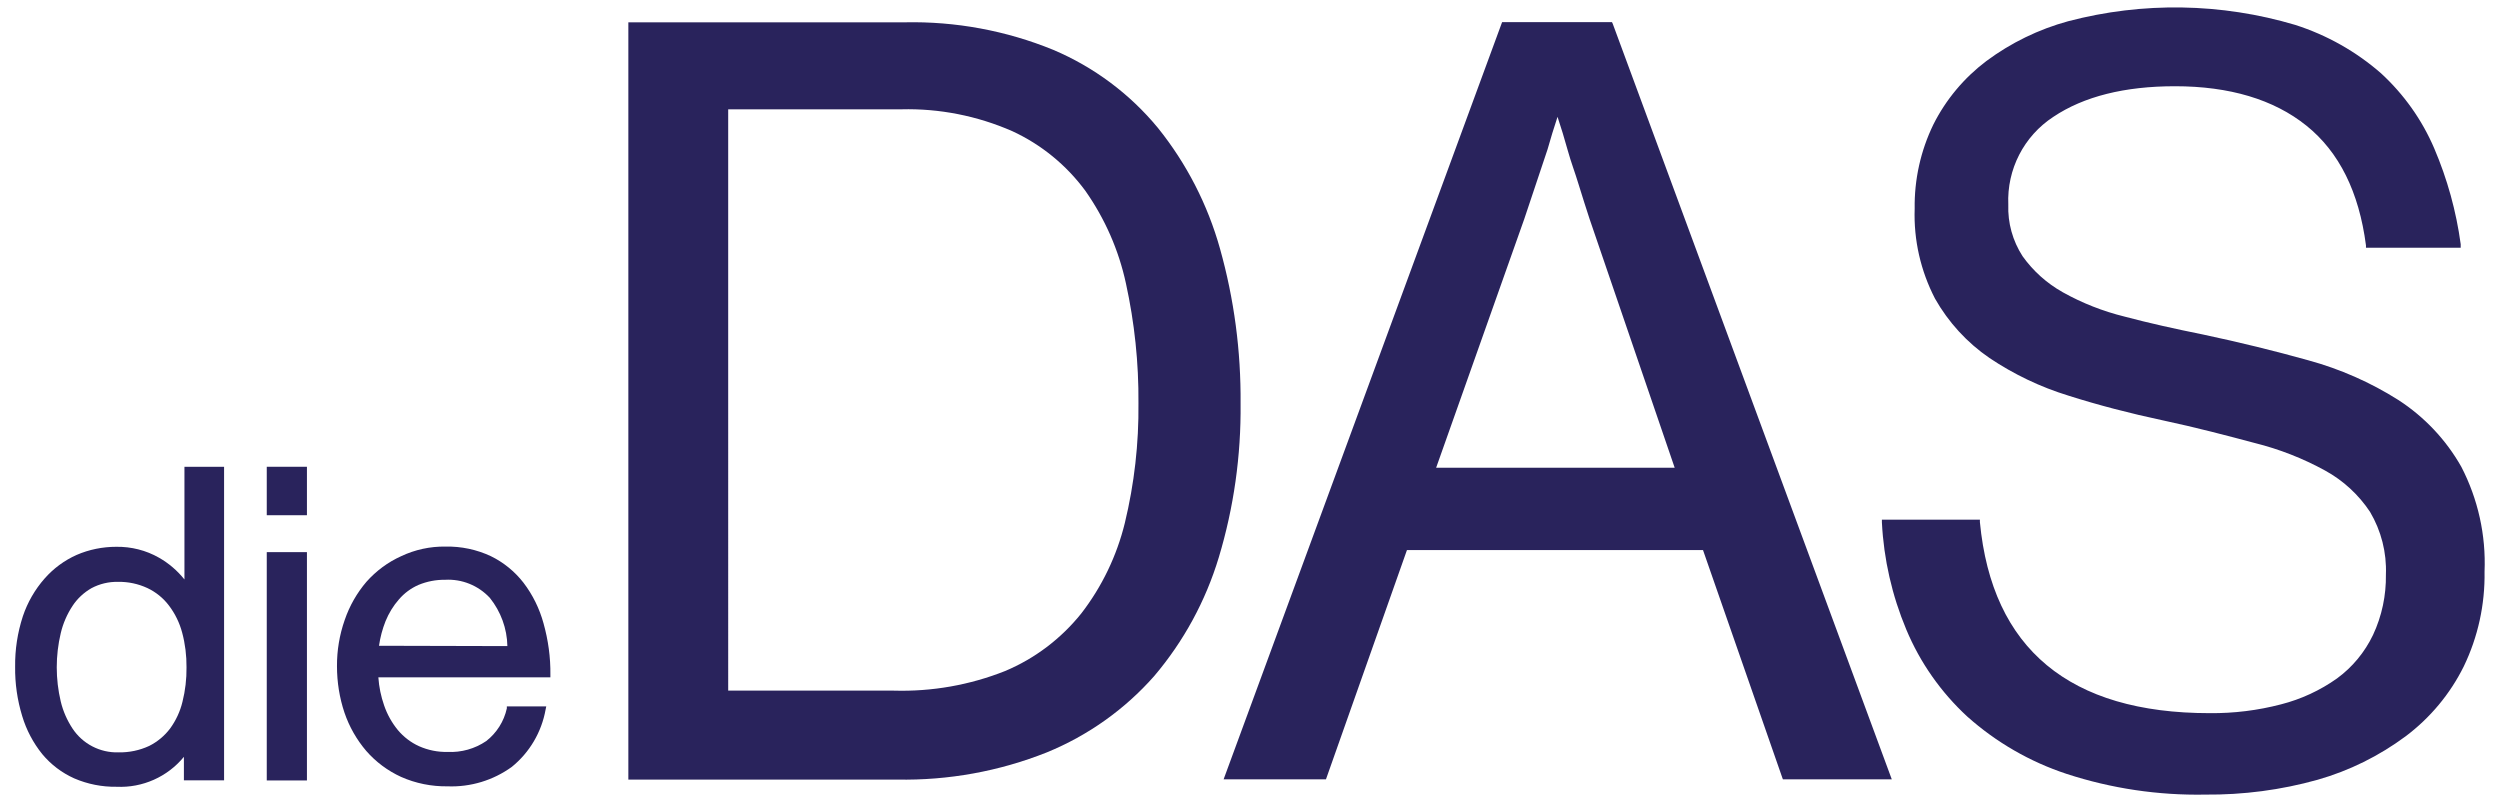
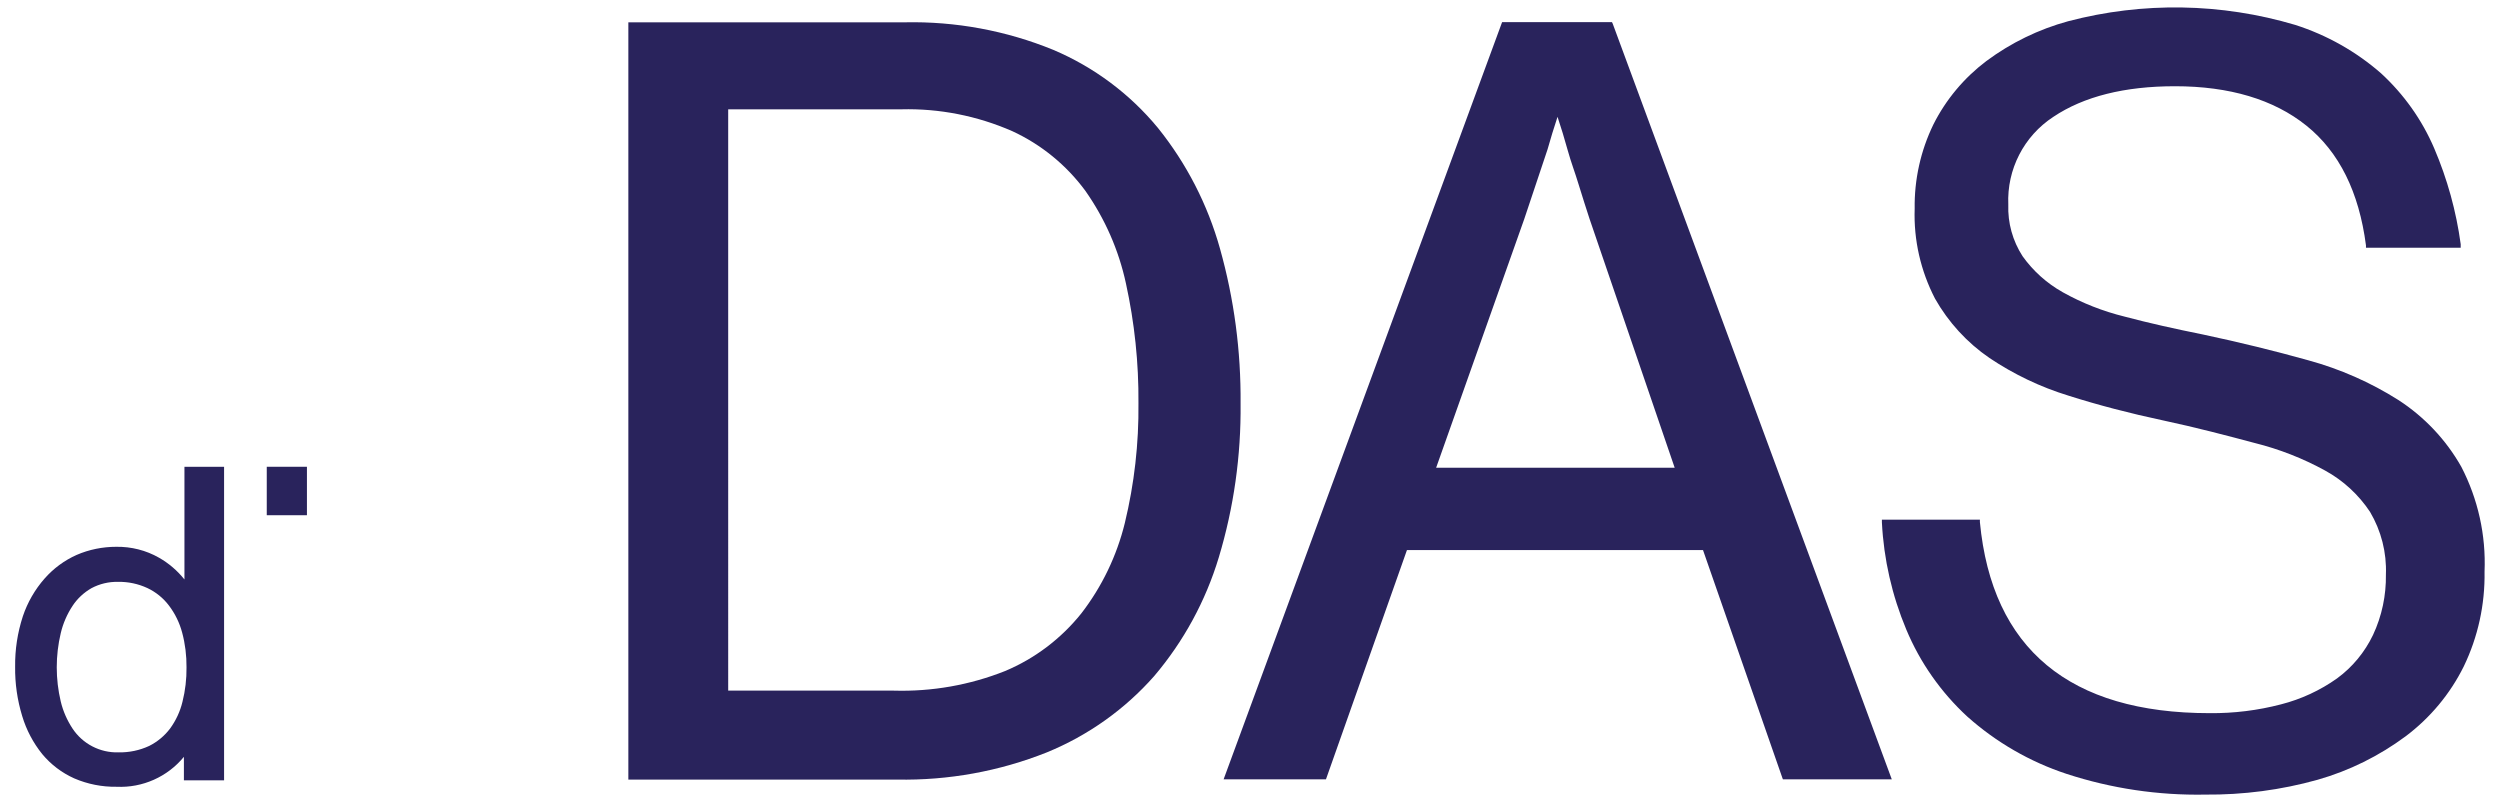
<svg xmlns="http://www.w3.org/2000/svg" id="uuid-ba36bbeb-f2f9-47c6-937f-977a30517c2a" data-name="Logo" viewBox="0 0 229.61 73.7">
  <path d="M226.05,42.86c-1.4-2.47-3.38-4.57-5.77-6.12-2.56-1.62-5.35-2.85-8.28-3.65-3.08-.86-6.33-1.66-9.68-2.37-2.54-.51-5-1.06-7.18-1.64-1.99-.49-3.9-1.24-5.69-2.24-1.46-.82-2.72-1.95-3.69-3.31-.91-1.41-1.37-3.06-1.31-4.74-.14-3.23,1.43-6.29,4.14-8.06,2.79-1.87,6.54-2.81,11.17-2.81,5,0,9.07,1.21,12.07,3.62s4.83,6.08,5.47,11v.21h8.7v-.32c-.41-3.03-1.23-5.99-2.43-8.8-1.12-2.62-2.79-4.97-4.89-6.9-2.29-2-4.97-3.51-7.87-4.44-6.79-2.02-14.01-2.14-20.86-.34-2.71.74-5.26,1.98-7.52,3.66-2.04,1.54-3.71,3.53-4.86,5.82-1.17,2.41-1.76,5.06-1.72,7.74-.1,2.87.55,5.71,1.87,8.26,1.23,2.17,2.94,4.04,5,5.45,2.24,1.5,4.68,2.67,7.26,3.46,2.74.87,5.66,1.63,8.67,2.27s5.93,1.41,8.44,2.08c2.25.56,4.42,1.41,6.46,2.53,1.66.91,3.07,2.21,4.12,3.79,1.03,1.74,1.54,3.74,1.46,5.76.03,1.91-.37,3.81-1.18,5.54-.76,1.59-1.89,2.96-3.31,4-1.55,1.1-3.3,1.91-5.14,2.38-2.14.56-4.34.83-6.55.81-12.87,0-20-5.9-21.11-17.55v-.22h-9v.25c.17,3.39.93,6.71,2.24,9.84,1.27,3.04,3.19,5.77,5.61,8,2.65,2.36,5.75,4.15,9.12,5.26,4.11,1.34,8.41,1.98,12.73,1.9,3.48.03,6.95-.42,10.31-1.36,2.92-.83,5.66-2.19,8.1-4,2.25-1.69,4.08-3.89,5.33-6.41,1.31-2.71,1.96-5.7,1.91-8.71.14-3.34-.6-6.67-2.14-9.64Z" style="fill: #29235c;" />
  <path d="M148.05,2.03h-10.09l-25.58,69.55h9.4l7.44-21.06h27.19l7.28,20.9.06.16h10L148.12,2.18l-.07-.15ZM142.13,13.73c.28-1,.59-2,.92-3,.33,1,.64,2,.94,3.09s.66,2,1,3.13.69,2.18,1,3.15l7.82,22.86h-21.91l8.1-22.86,2.13-6.37Z" style="fill: #29235c;" />
  <path d="M96.15,69.1c3.78-1.55,7.15-3.94,9.85-7,2.71-3.19,4.73-6.9,5.94-10.91h0c1.38-4.58,2.05-9.35,2-14.13.04-4.81-.59-9.59-1.89-14.22-1.13-4.04-3.07-7.82-5.7-11.09-2.58-3.13-5.88-5.59-9.61-7.17-4.33-1.77-8.98-2.63-13.66-2.53h-25.37v69.55h24.68c4.71.09,9.39-.76,13.76-2.5ZM66.88,10.04h15.9c3.5-.09,6.97.6,10.18,2,2.67,1.23,4.98,3.12,6.72,5.48,1.8,2.56,3.07,5.45,3.73,8.51.79,3.61,1.18,7.3,1.15,11,.04,3.7-.38,7.4-1.25,11-.74,3.02-2.1,5.85-4,8.31-1.86,2.32-4.26,4.14-7,5.29-3.25,1.29-6.72,1.9-10.21,1.8h-15.22V10.04Z" style="fill: #29235c;" />
-   <path d="M48.08,53.52c-.8-1.03-1.83-1.87-3-2.44-1.3-.61-2.73-.91-4.17-.88-1.4-.02-2.79.28-4.06.88-1.22.55-2.3,1.35-3.19,2.35-.88,1.03-1.56,2.22-2,3.51-.48,1.37-.72,2.81-.71,4.26,0,1.45.23,2.89.69,4.26.44,1.29,1.12,2.48,2,3.51.88,1.01,1.97,1.82,3.19,2.38,1.35.6,2.81.89,4.28.87,2.11.08,4.19-.55,5.9-1.79,1.63-1.32,2.73-3.19,3.1-5.26l.06-.29h-3.62v.18c-.26,1.19-.93,2.25-1.89,3-1.04.71-2.29,1.06-3.55,1-.91.02-1.8-.16-2.63-.53-.75-.34-1.41-.85-1.94-1.48-.55-.67-.98-1.44-1.26-2.26-.29-.83-.47-1.7-.53-2.58h15.8v-.24c.02-1.6-.2-3.18-.63-4.72-.37-1.35-.99-2.62-1.84-3.73ZM34.81,59.31c.11-.77.31-1.53.6-2.26.3-.73.71-1.41,1.23-2,.49-.57,1.11-1.03,1.8-1.33.77-.32,1.6-.48,2.43-.47,1.55-.09,3.06.52,4.12,1.66,1.01,1.26,1.58,2.82,1.61,4.43l-11.79-.03Z" style="fill: #29235c;" />
  <rect x="24.5" y="42.87" width="3.69" height="4.45" style="fill: #29235c;" />
  <path d="M16.94,53.22c-.65-.81-1.44-1.49-2.34-2-1.19-.68-2.55-1.02-3.92-1-1.26,0-2.5.25-3.65.75-1.12.5-2.12,1.24-2.93,2.16-.89,1.01-1.57,2.19-2,3.47-.49,1.5-.73,3.06-.71,4.64-.02,1.53.2,3.06.65,4.53.38,1.27,1.01,2.46,1.84,3.49.8.96,1.8,1.72,2.94,2.23,1.23.53,2.55.79,3.89.77,2.38.11,4.67-.91,6.18-2.75v2.16h3.69v-28.8h-3.64v10.35ZM15.52,55.62c.56.74.97,1.58,1.21,2.48.28,1.04.41,2.12.4,3.2.01,1.06-.11,2.12-.37,3.15-.21.88-.6,1.72-1.13,2.45-.51.68-1.17,1.23-1.93,1.61-.88.41-1.85.61-2.82.59-1.69.05-3.29-.78-4.22-2.19-.5-.76-.87-1.6-1.08-2.48-.49-2.06-.49-4.22,0-6.28.21-.89.58-1.74,1.08-2.5.44-.67,1.04-1.23,1.74-1.63.75-.4,1.59-.6,2.44-.58.93-.02,1.86.18,2.7.57.78.37,1.46.92,1.98,1.61Z" style="fill: #29235c;" />
-   <rect x="24.5" y="50.71" width="3.69" height="20.97" style="fill: #29235c;" />
</svg>